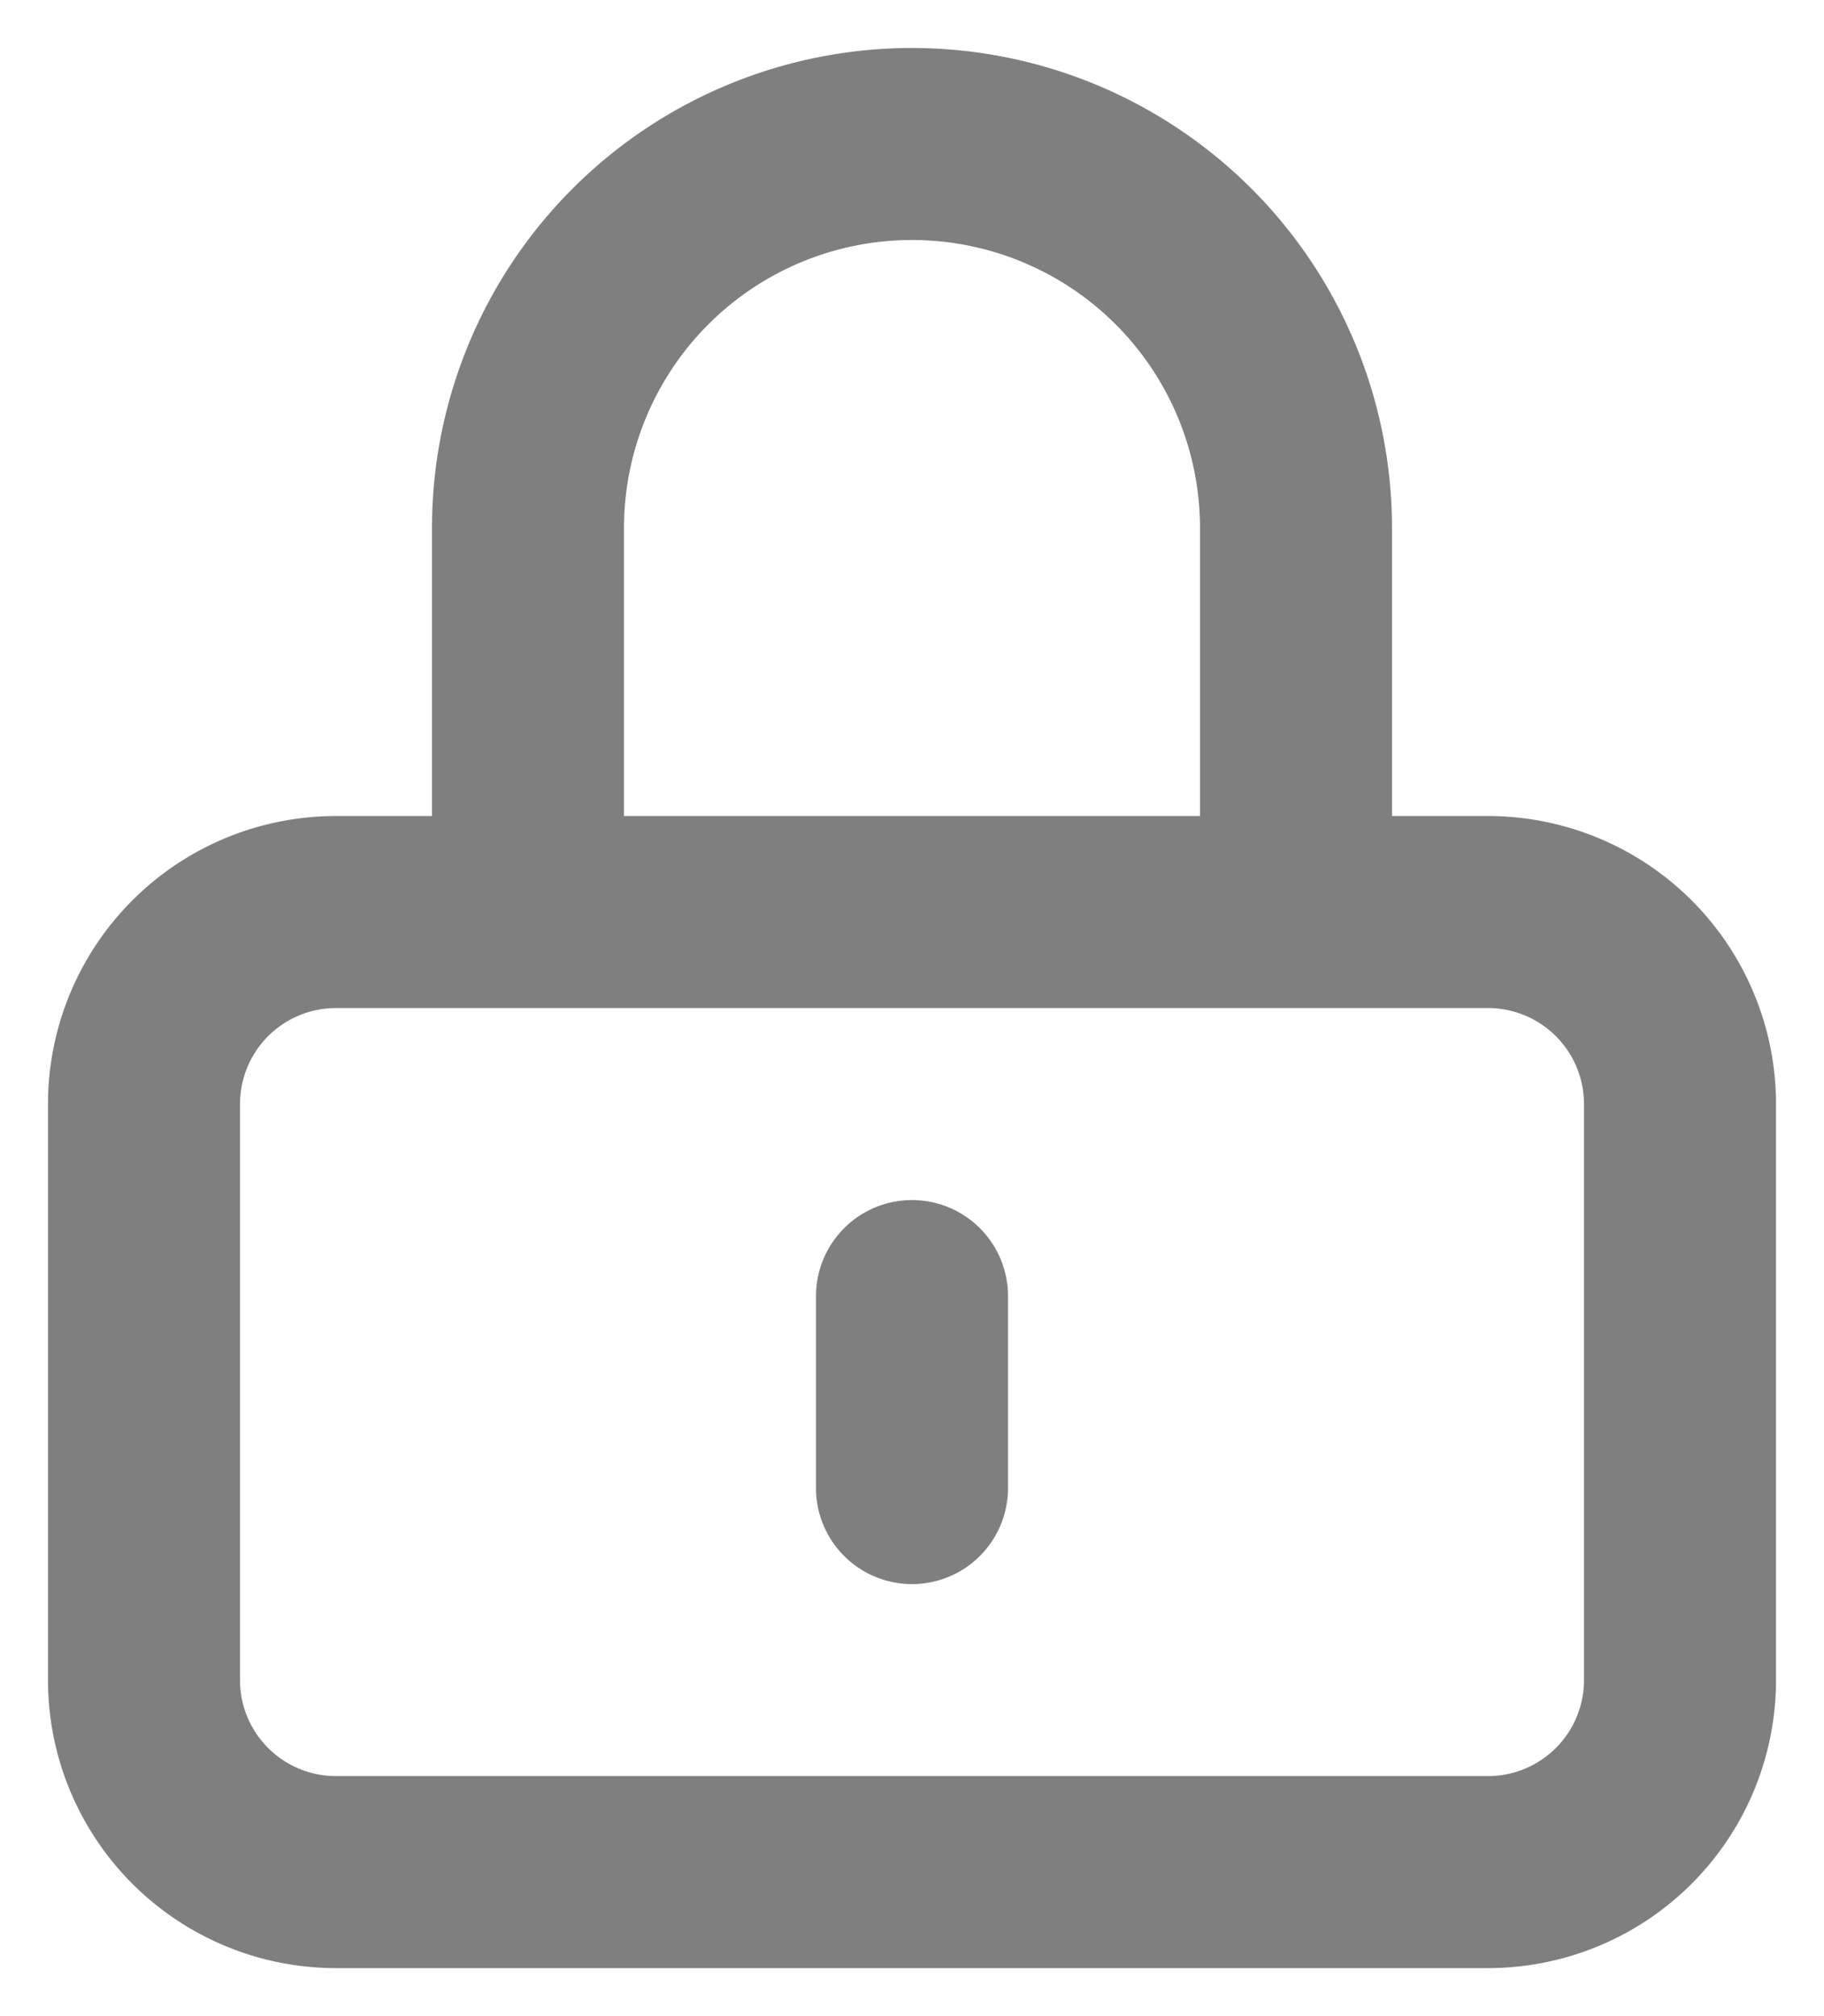
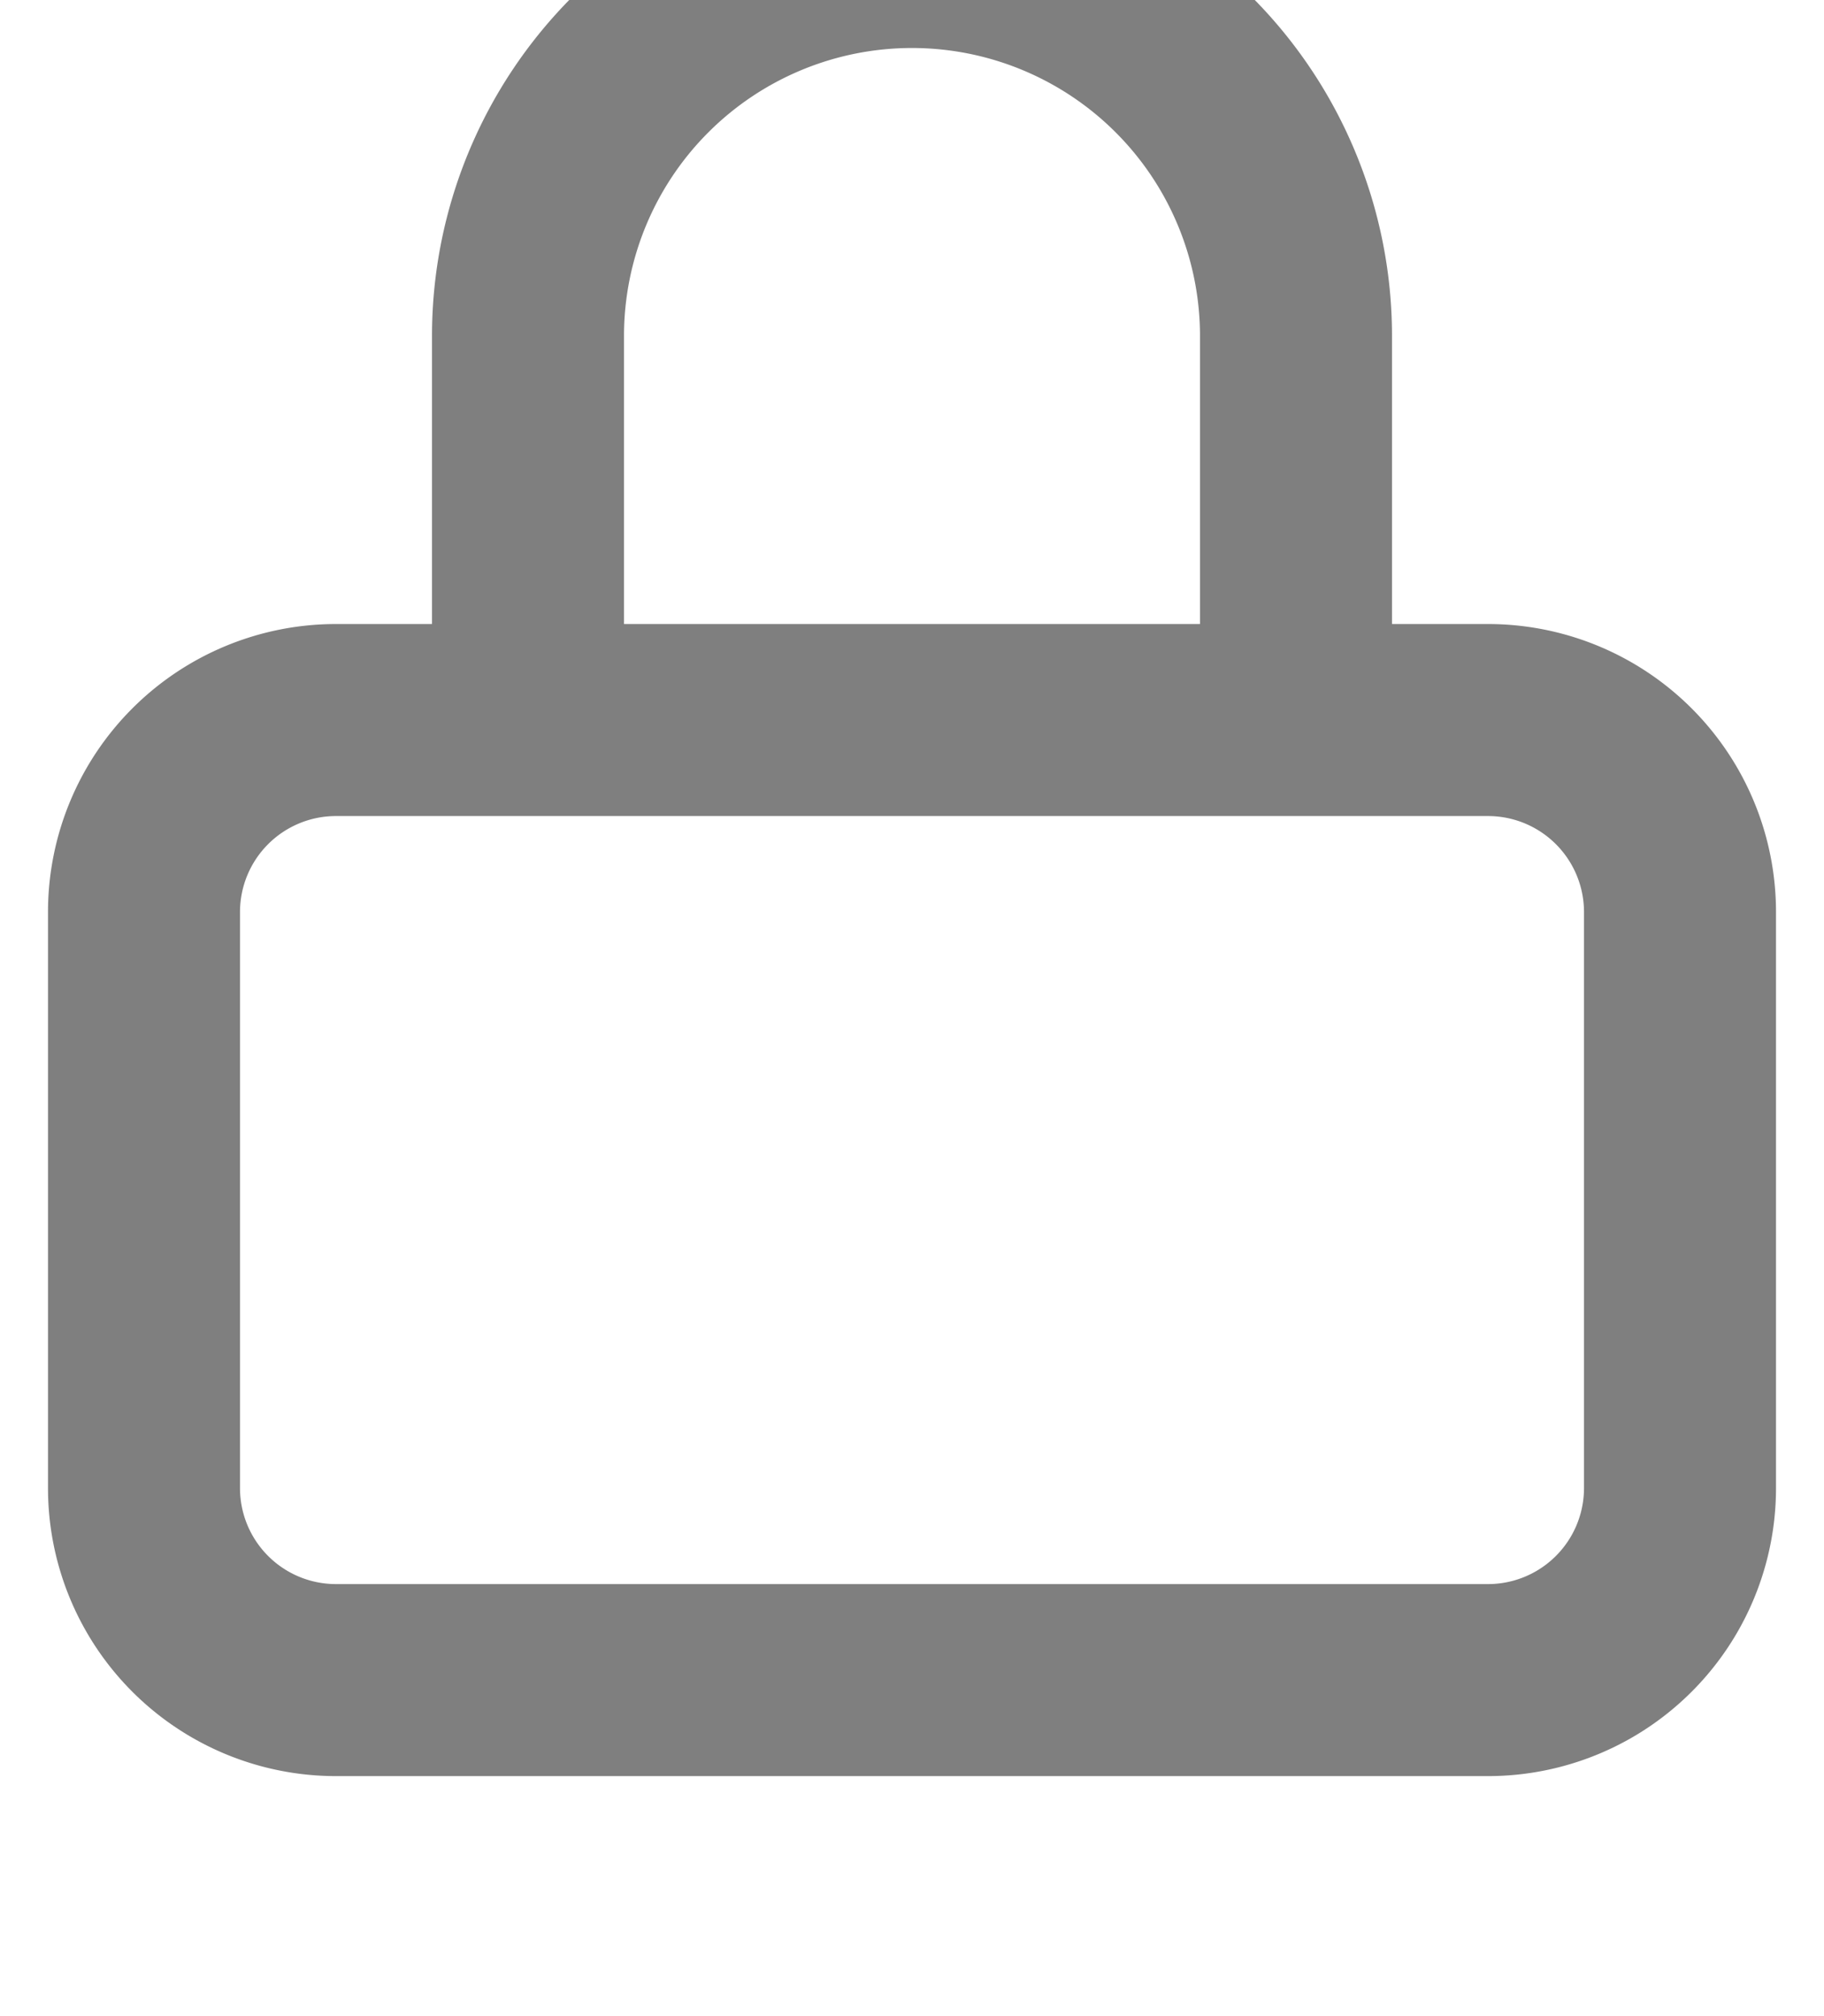
<svg xmlns="http://www.w3.org/2000/svg" width="19" height="21" fill="none">
-   <path stroke="#000" stroke-linecap="round" stroke-opacity=".5" stroke-width="2" d="M9.5 13.5v2m-6 4h12a2 2 0 0 0 2-2v-6a2 2 0 0 0-2-2h-12a2 2 0 0 0-2 2v6a2 2 0 0 0 2 2zm10-10v-4a4 4 0 0 0-8 0v4h8z" />
+   <path stroke="#000" stroke-linecap="round" stroke-opacity=".5" stroke-width="2" d="M9.5 13.5m-6 4h12a2 2 0 0 0 2-2v-6a2 2 0 0 0-2-2h-12a2 2 0 0 0-2 2v6a2 2 0 0 0 2 2zm10-10v-4a4 4 0 0 0-8 0v4h8z" />
</svg>